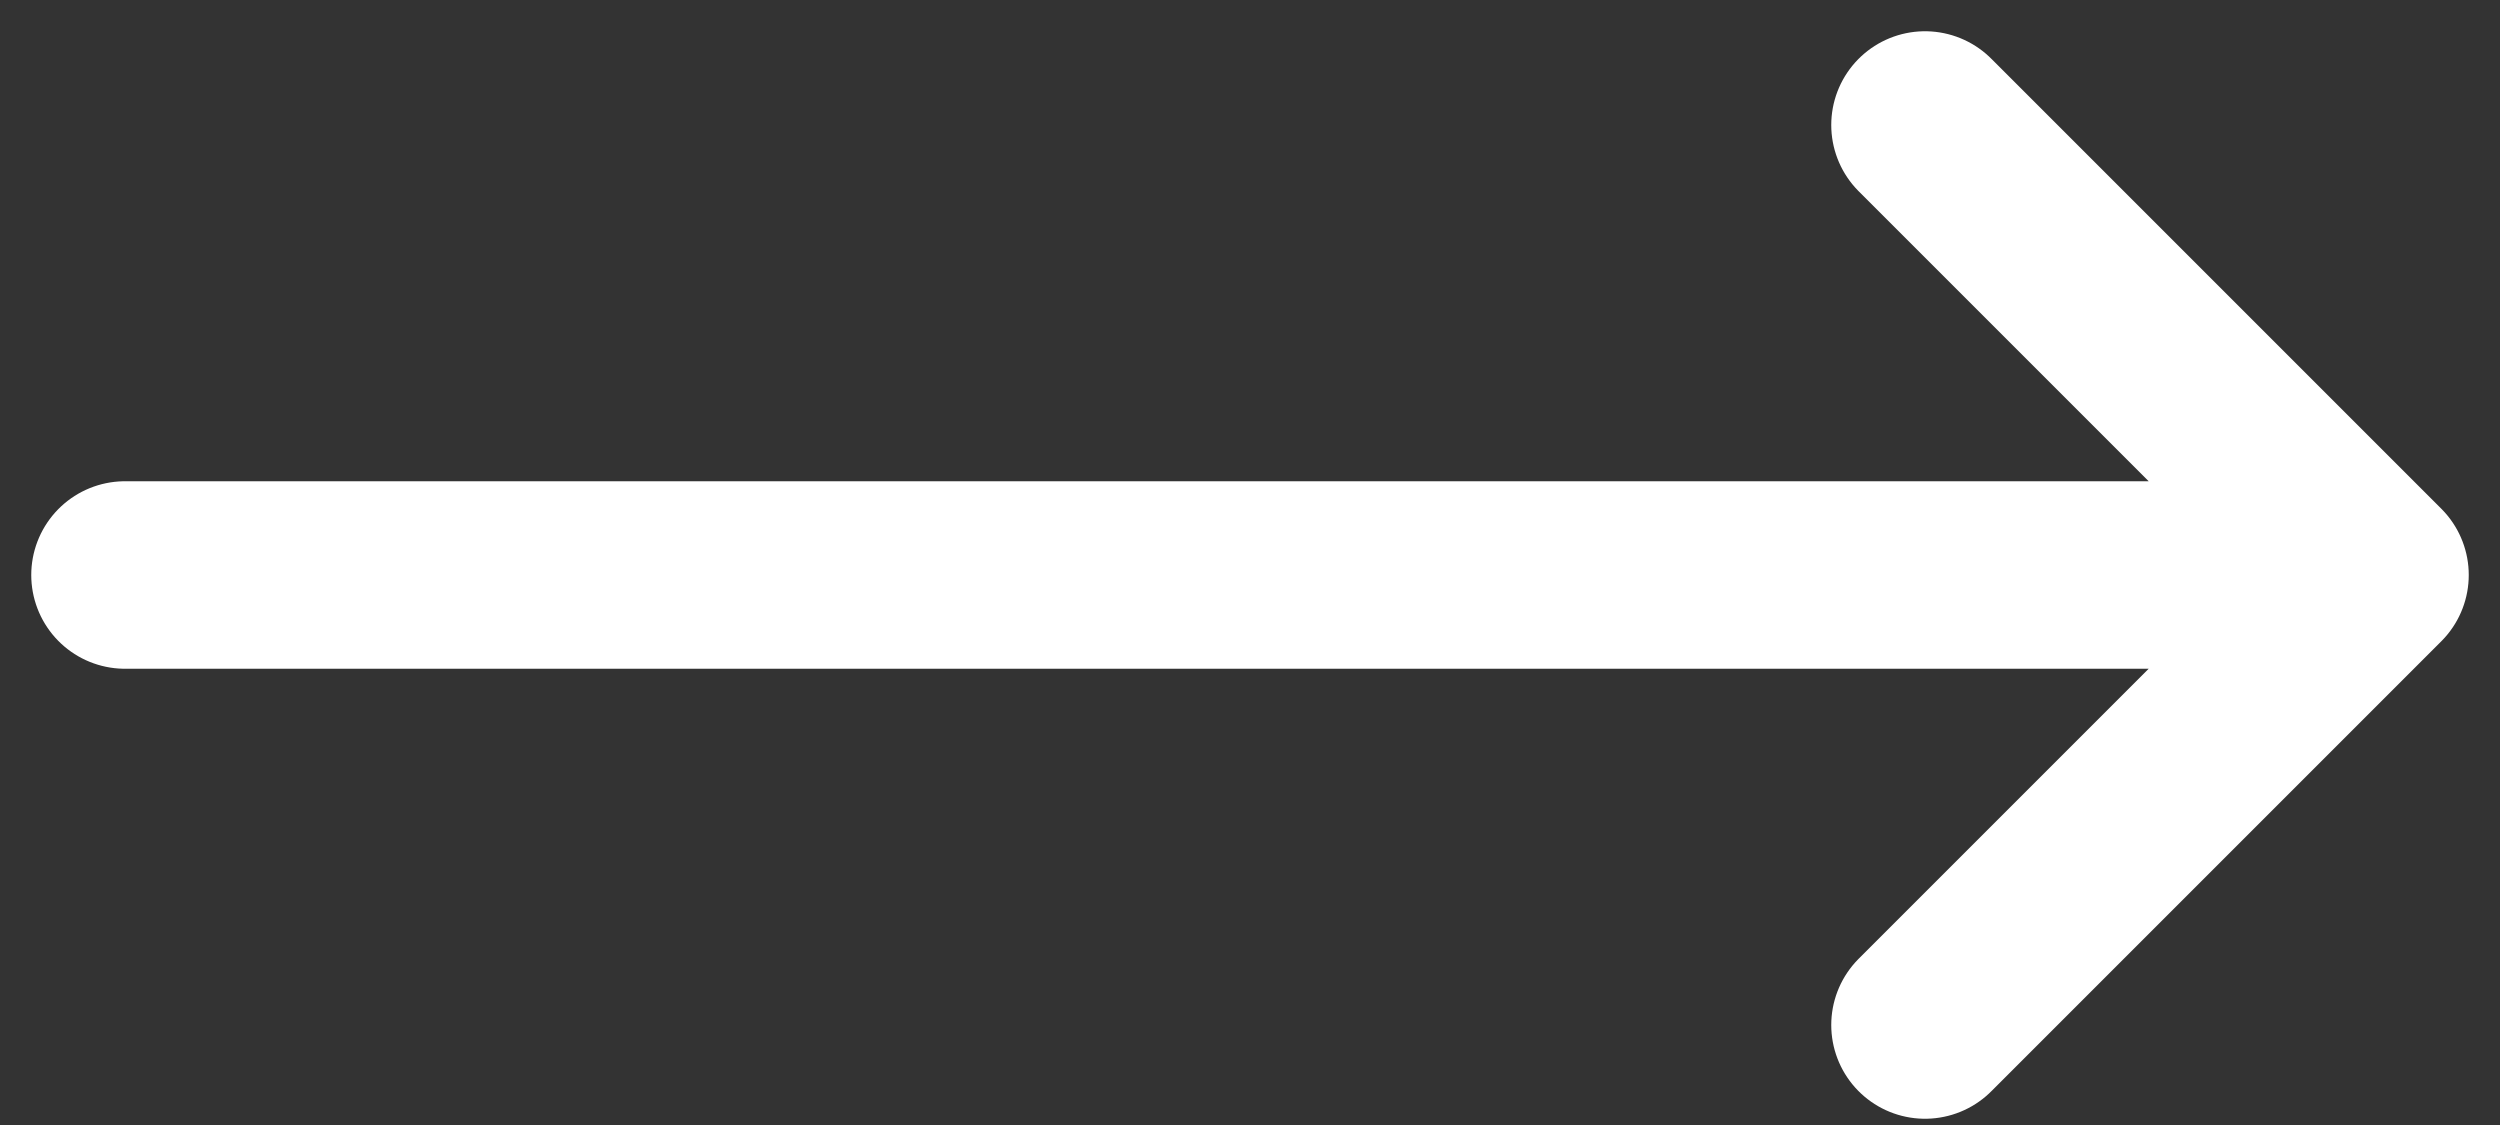
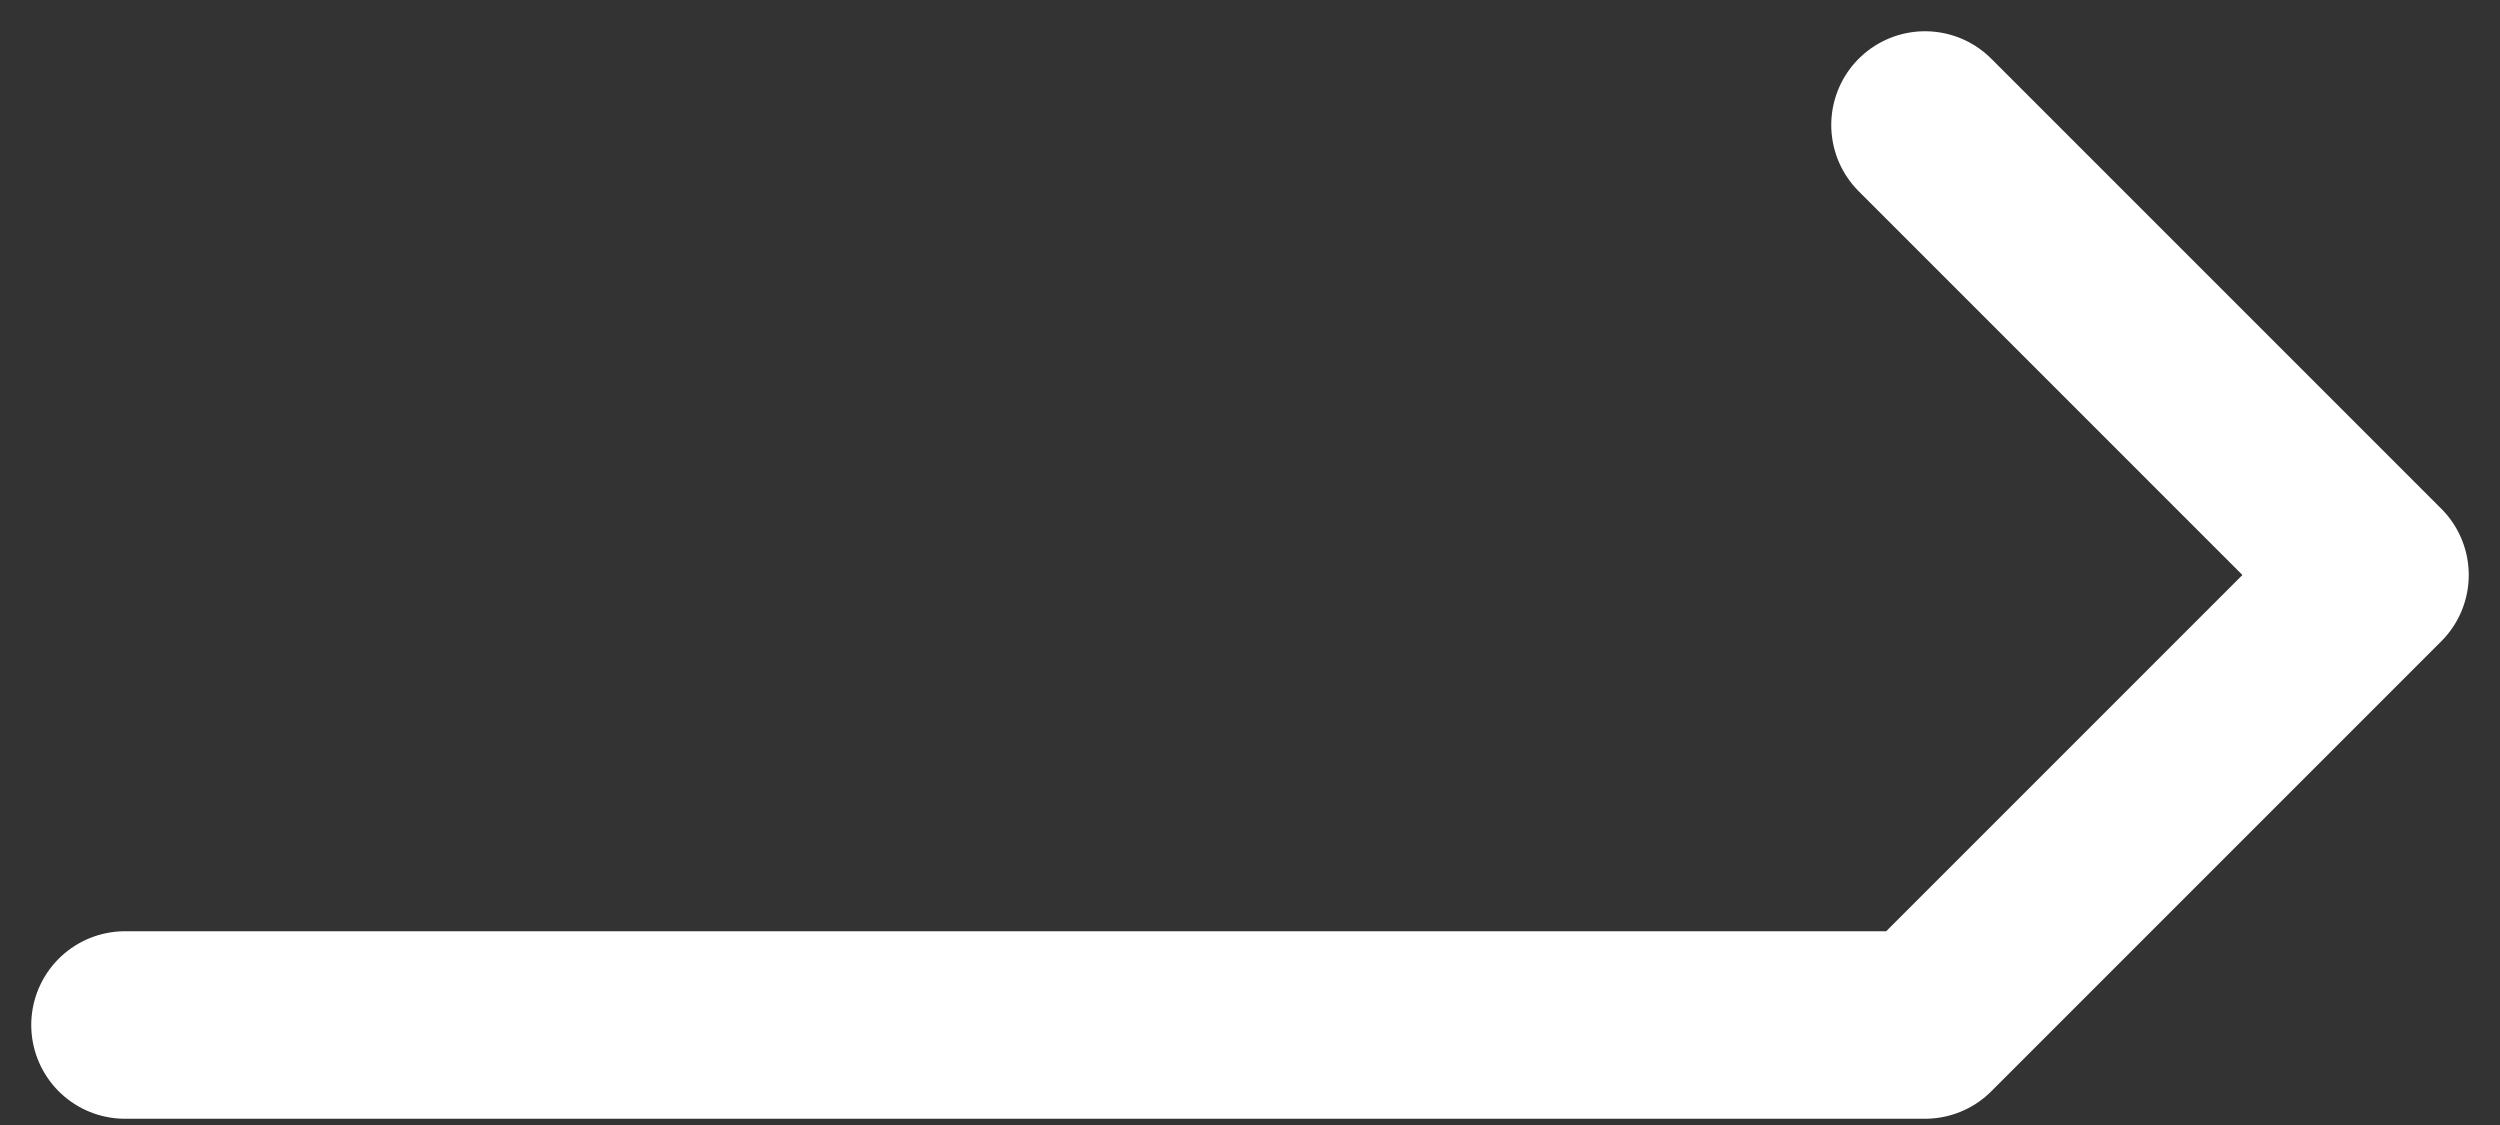
<svg xmlns="http://www.w3.org/2000/svg" width="20" height="9" viewBox="0 0 20 9" fill="none">
  <rect x="0" y="0" width="20" height="9" fill="#333333" stroke="none" />
-   <path d="M15.4 1L19 4.6M19 4.6L15.4 8.2M19 4.6H1" stroke="white" stroke-width="1.5" stroke-linecap="round" stroke-linejoin="round" />
+   <path d="M15.4 1L19 4.6M19 4.6L15.4 8.2H1" stroke="white" stroke-width="1.5" stroke-linecap="round" stroke-linejoin="round" />
</svg>